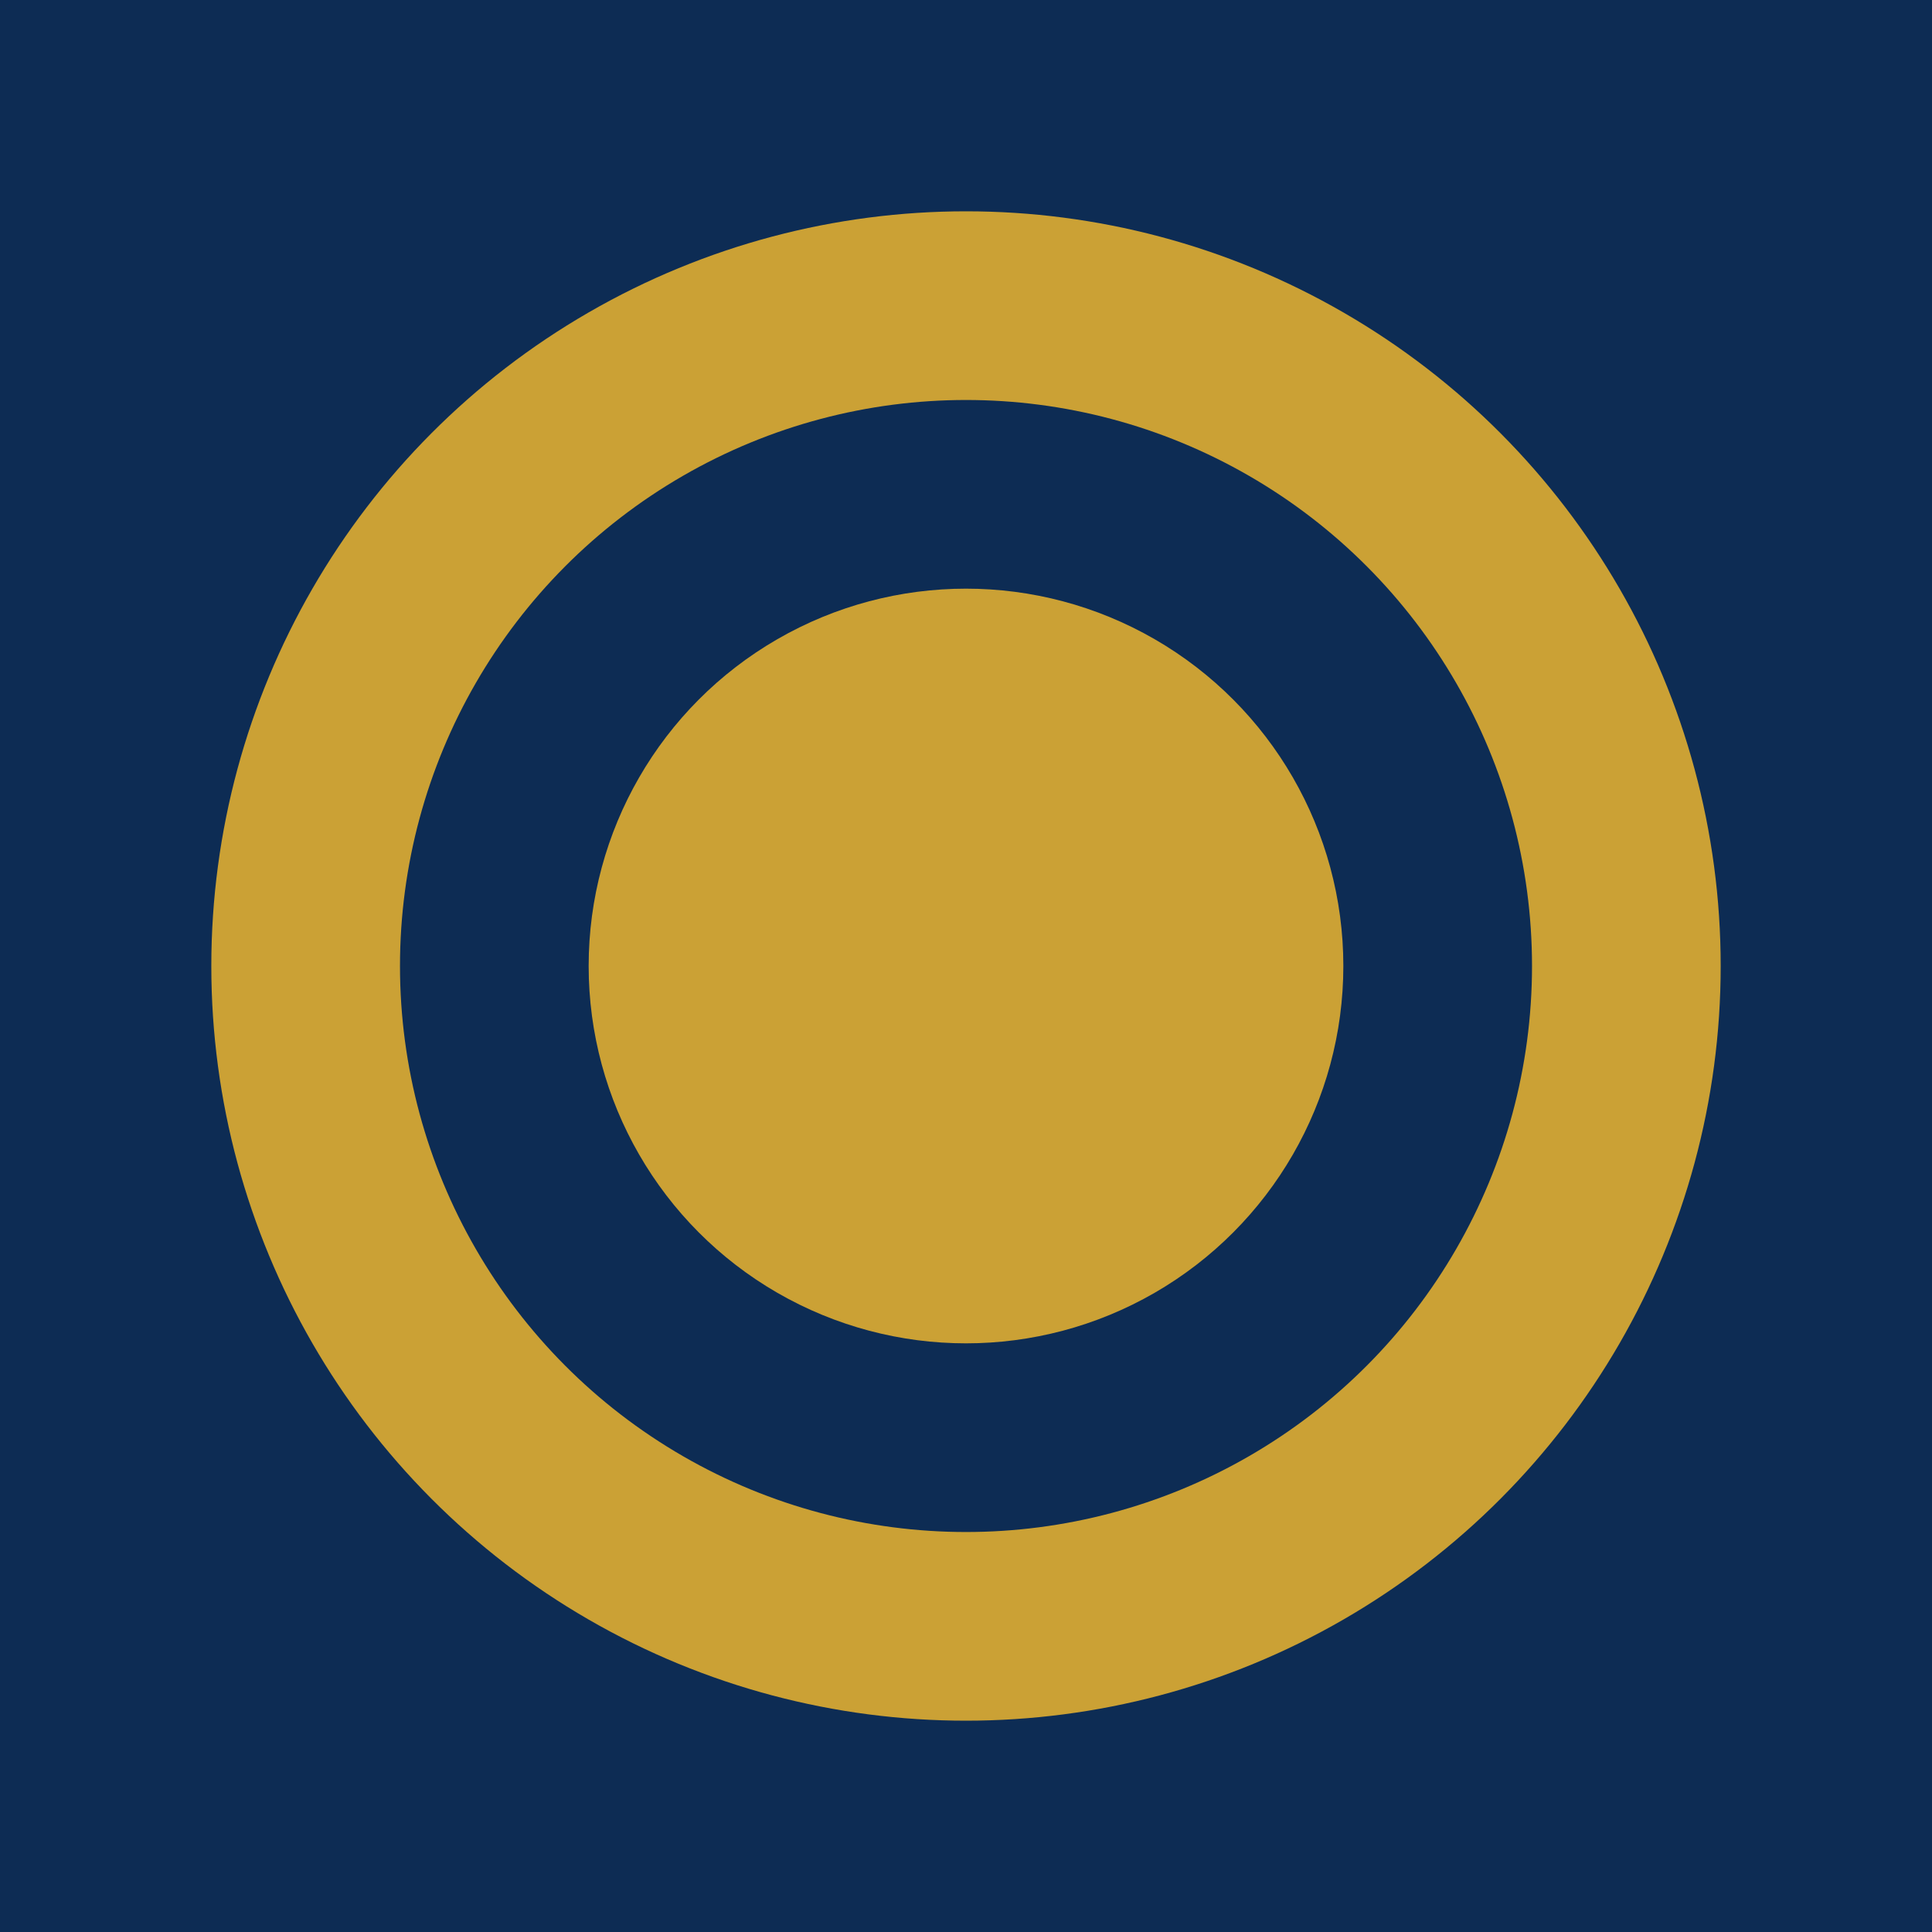
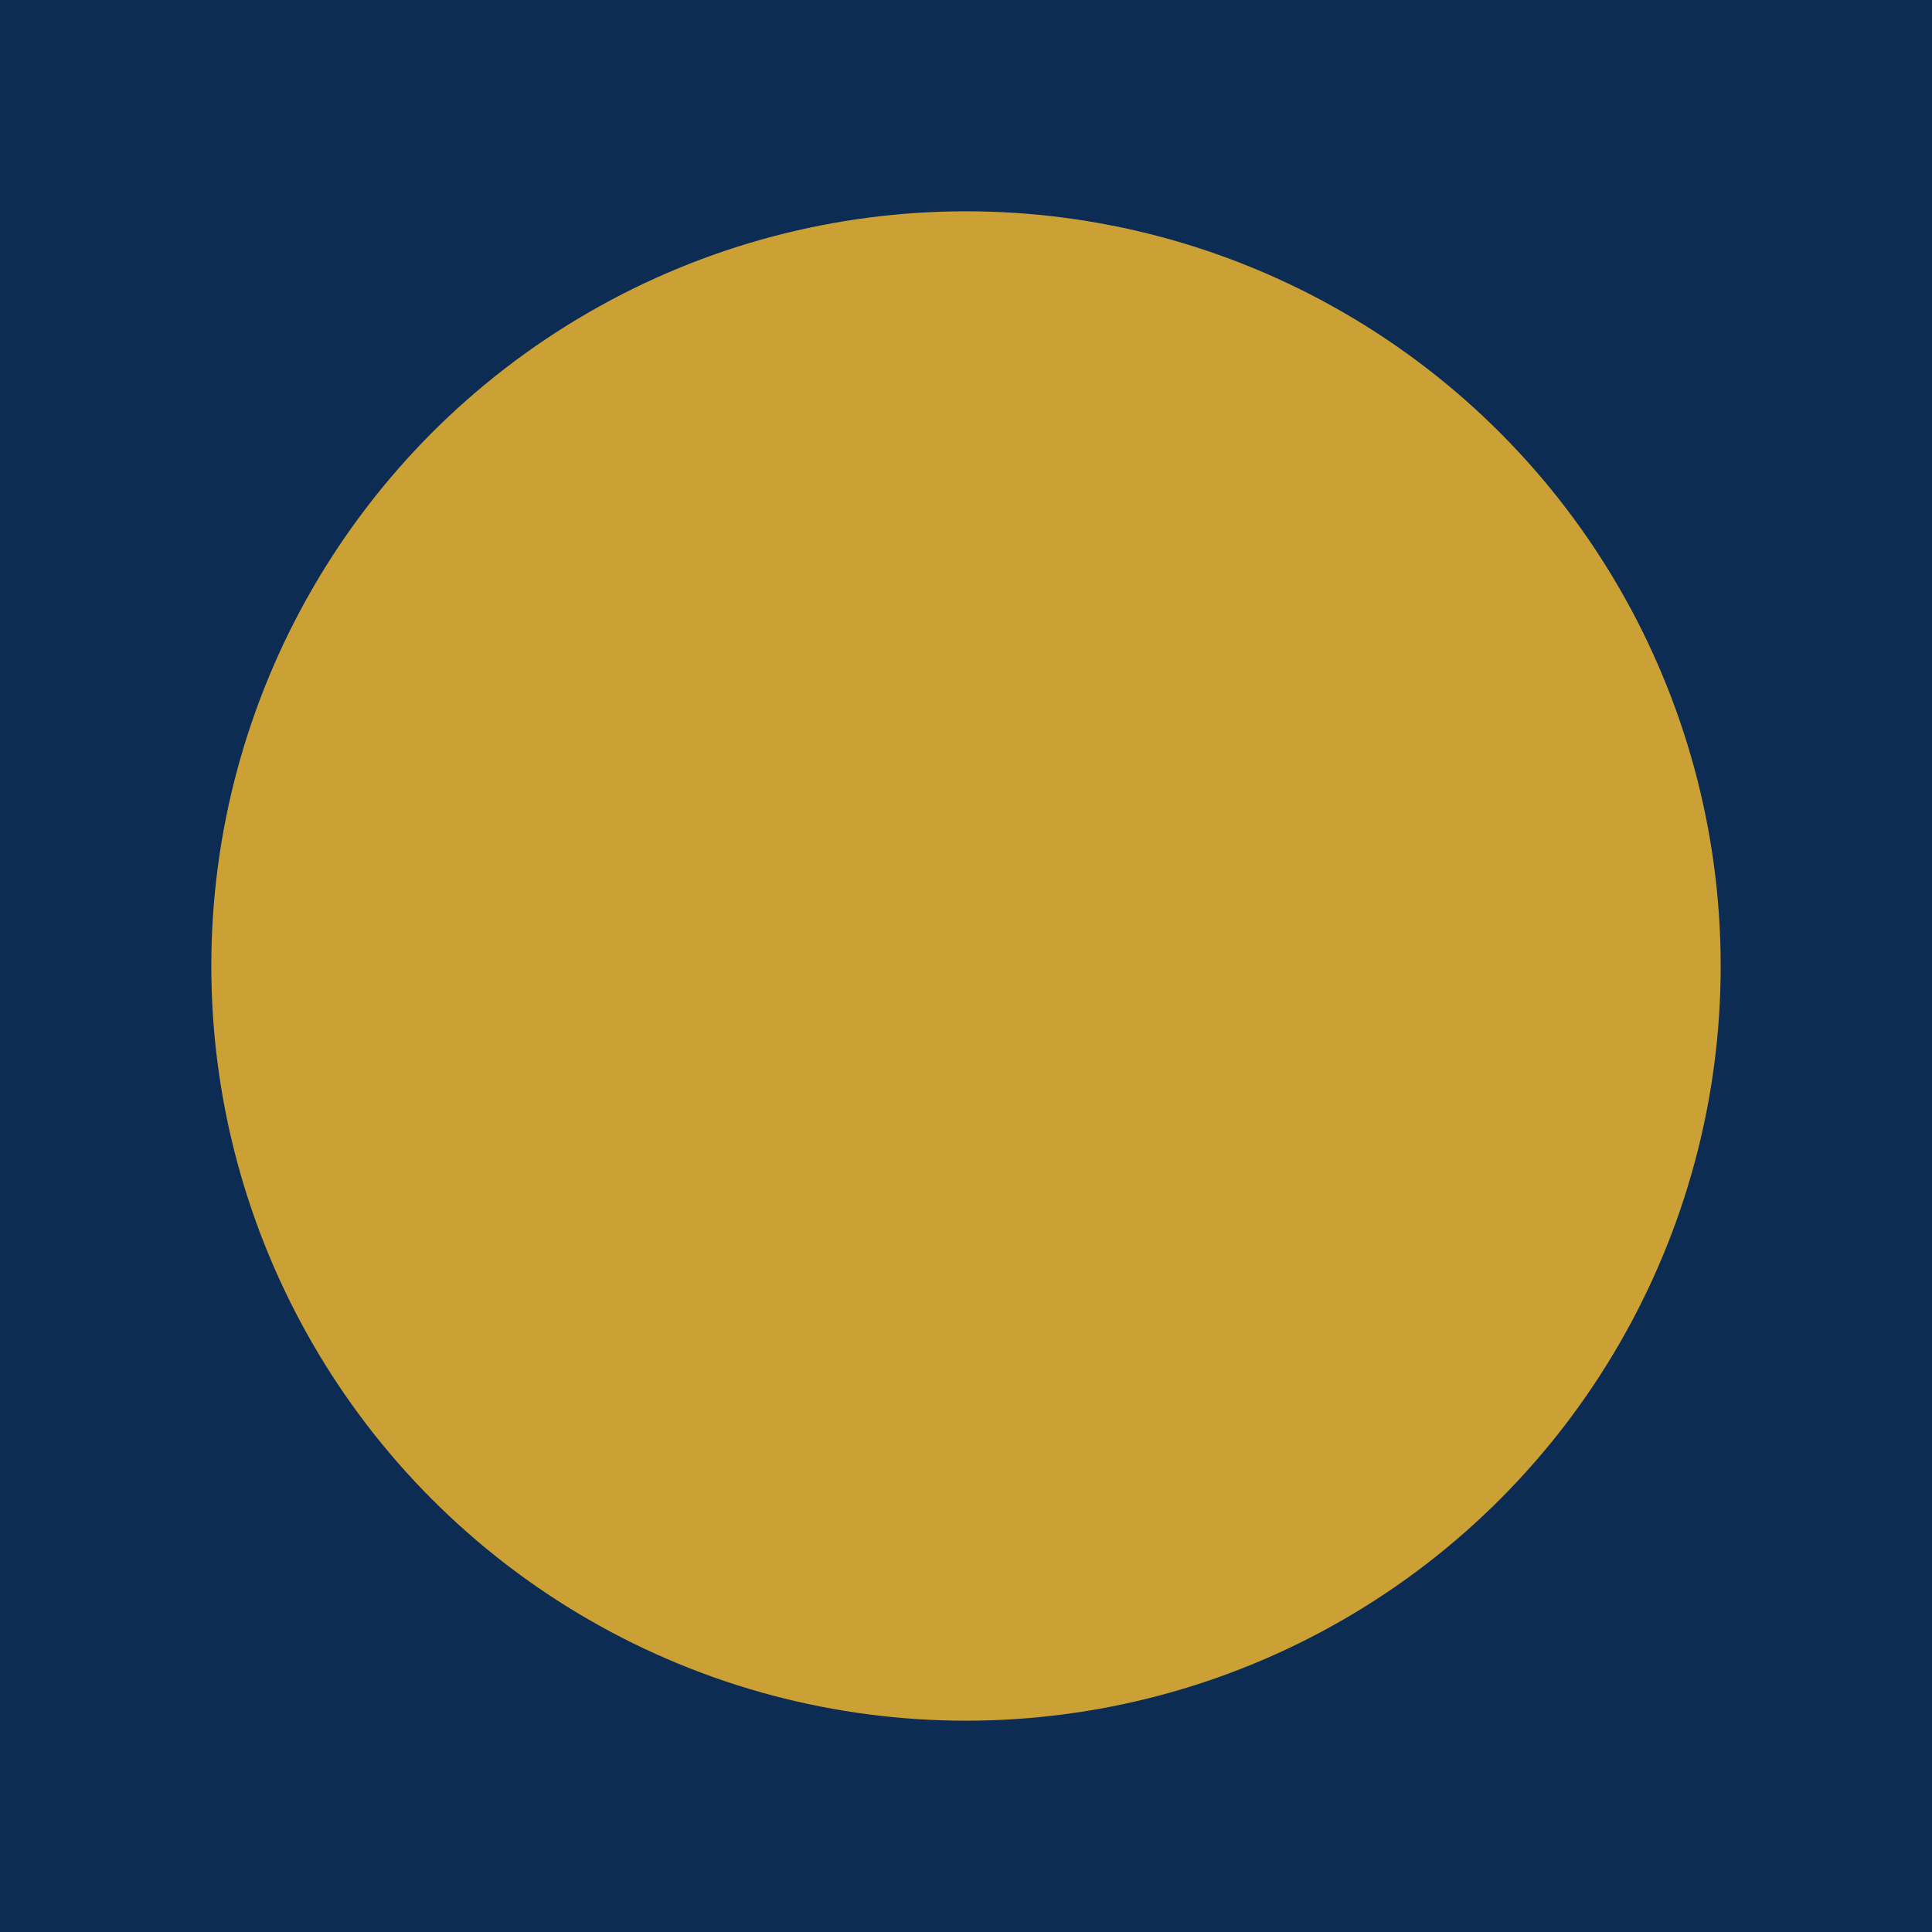
<svg xmlns="http://www.w3.org/2000/svg" width="512" height="512" viewBox="0 0 512 512">
  <rect width="512" height="512" fill="#0D2C54" />
  <circle cx="256" cy="256" r="200" fill="#CBA135" />
-   <circle cx="256" cy="256" r="150" fill="#0D2C54" />
  <circle cx="256" cy="256" r="100" fill="#CBA135" />
</svg>